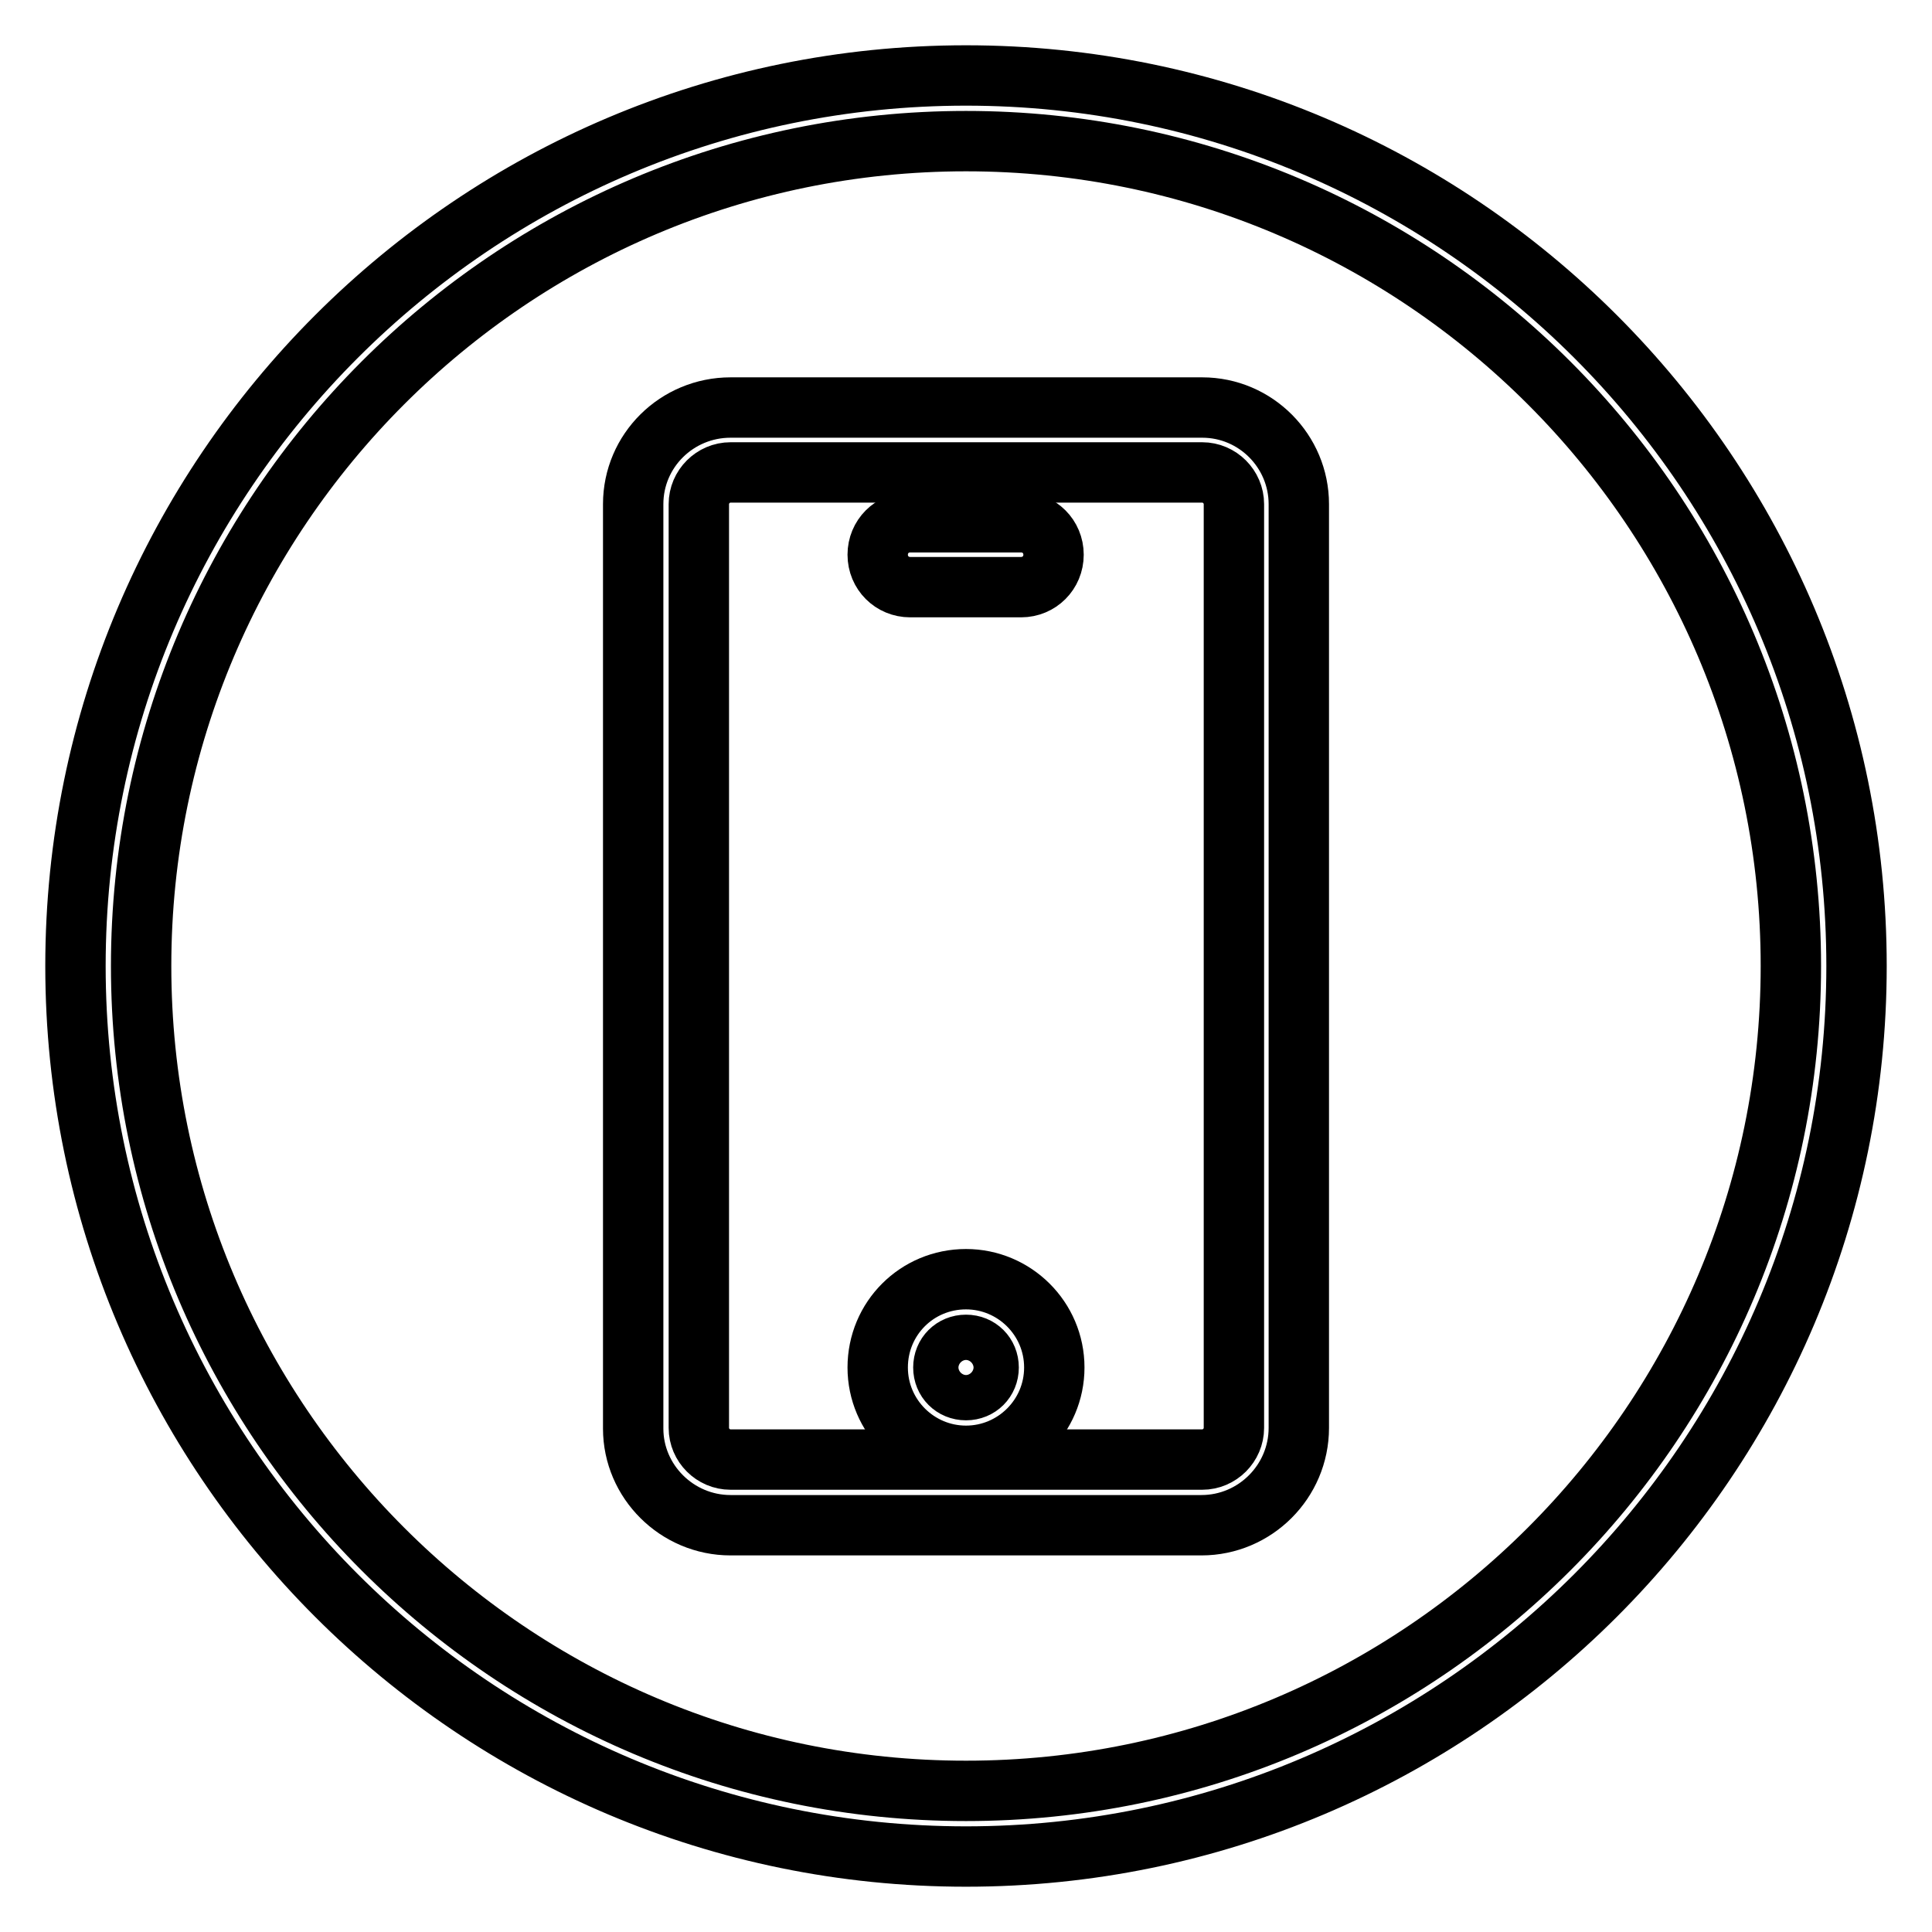
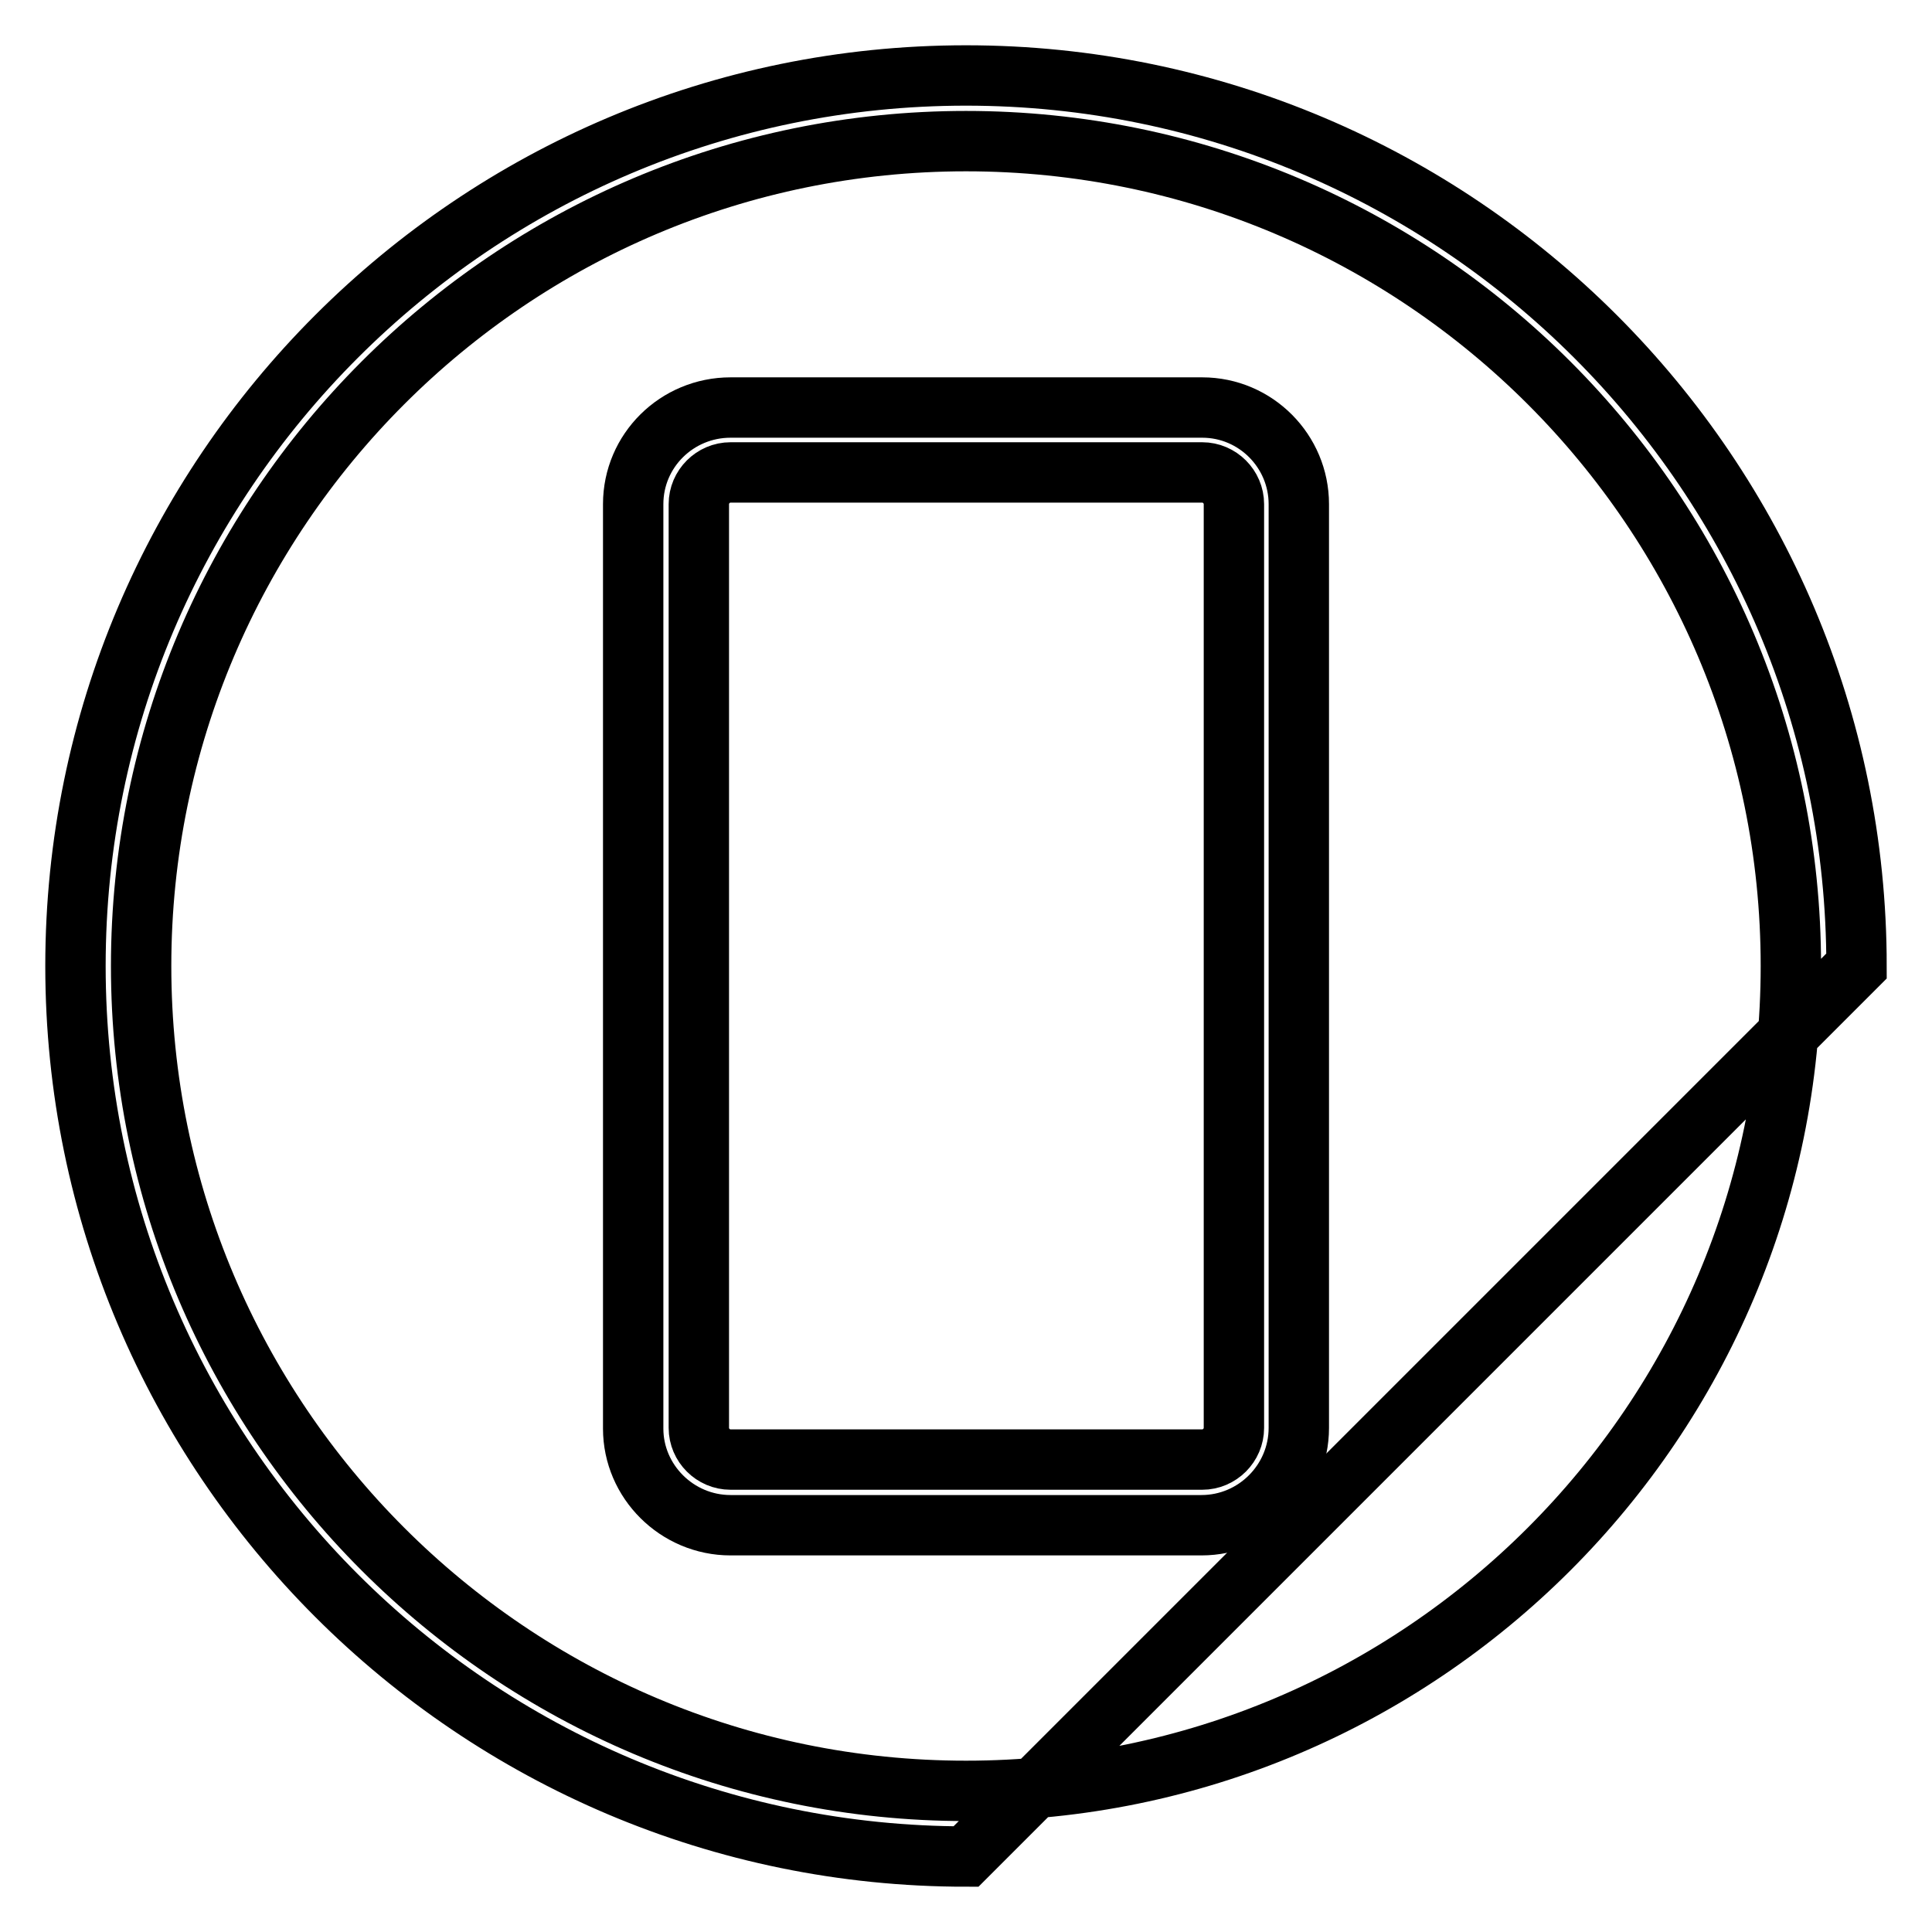
<svg xmlns="http://www.w3.org/2000/svg" version="1.1" x="0px" y="0px" viewBox="0 0 256 256" enable-background="new 0 0 256 256" xml:space="preserve">
  <g>
    <path stroke-width="8" fill-opacity="0" stroke="#000000" d="M159.2,202.1H96.8c-7.1,0-12.9-5.8-12.9-12.8V66.8c0-7.1,5.8-12.8,12.9-12.8h62.5c7.1,0,12.8,5.8,12.8,12.8 v122.4C172.1,196.3,166.3,202.1,159.2,202.1z M96.8,62.6c-2.3,0-4.2,1.9-4.2,4.2v122.4c0,2.3,1.9,4.2,4.2,4.2h62.5 c2.3,0,4.2-1.9,4.2-4.2V66.8c0-2.3-1.9-4.2-4.2-4.2H96.8z" />
-     <path stroke-width="8" fill-opacity="0" stroke="#000000" d="M128,192.9c-6.4,0-11.7-5.2-11.7-11.7s5.2-11.7,11.7-11.7c6.4,0,11.7,5.2,11.7,11.7S134.4,192.9,128,192.9z  M128,178.2c-1.7,0-3,1.3-3,3c0,1.7,1.3,3,3,3c1.7,0,3-1.3,3-3C131,179.5,129.7,178.2,128,178.2z M135.3,77.8h-14.7 c-2.4,0-4.3-1.9-4.3-4.3s1.9-4.3,4.3-4.3l0,0h14.7c2.4,0,4.3,1.9,4.3,4.3S137.7,77.8,135.3,77.8z" />
-     <path stroke-width="8" fill-opacity="0" stroke="#000000" d="M128,246c-65.1,0-118-52.9-118-118C10,62.9,62.9,10,128,10c65.1,0,118,52.9,118,118S193.1,246,128,246z  M128,18.7c-60.3,0-109.3,49-109.3,109.3s49,109.3,109.3,109.3c60.3,0,109.3-49,109.3-109.3C237.3,67.7,188.3,18.7,128,18.7z" />
+     <path stroke-width="8" fill-opacity="0" stroke="#000000" d="M128,246c-65.1,0-118-52.9-118-118C10,62.9,62.9,10,128,10c65.1,0,118,52.9,118,118z  M128,18.7c-60.3,0-109.3,49-109.3,109.3s49,109.3,109.3,109.3c60.3,0,109.3-49,109.3-109.3C237.3,67.7,188.3,18.7,128,18.7z" />
  </g>
</svg>